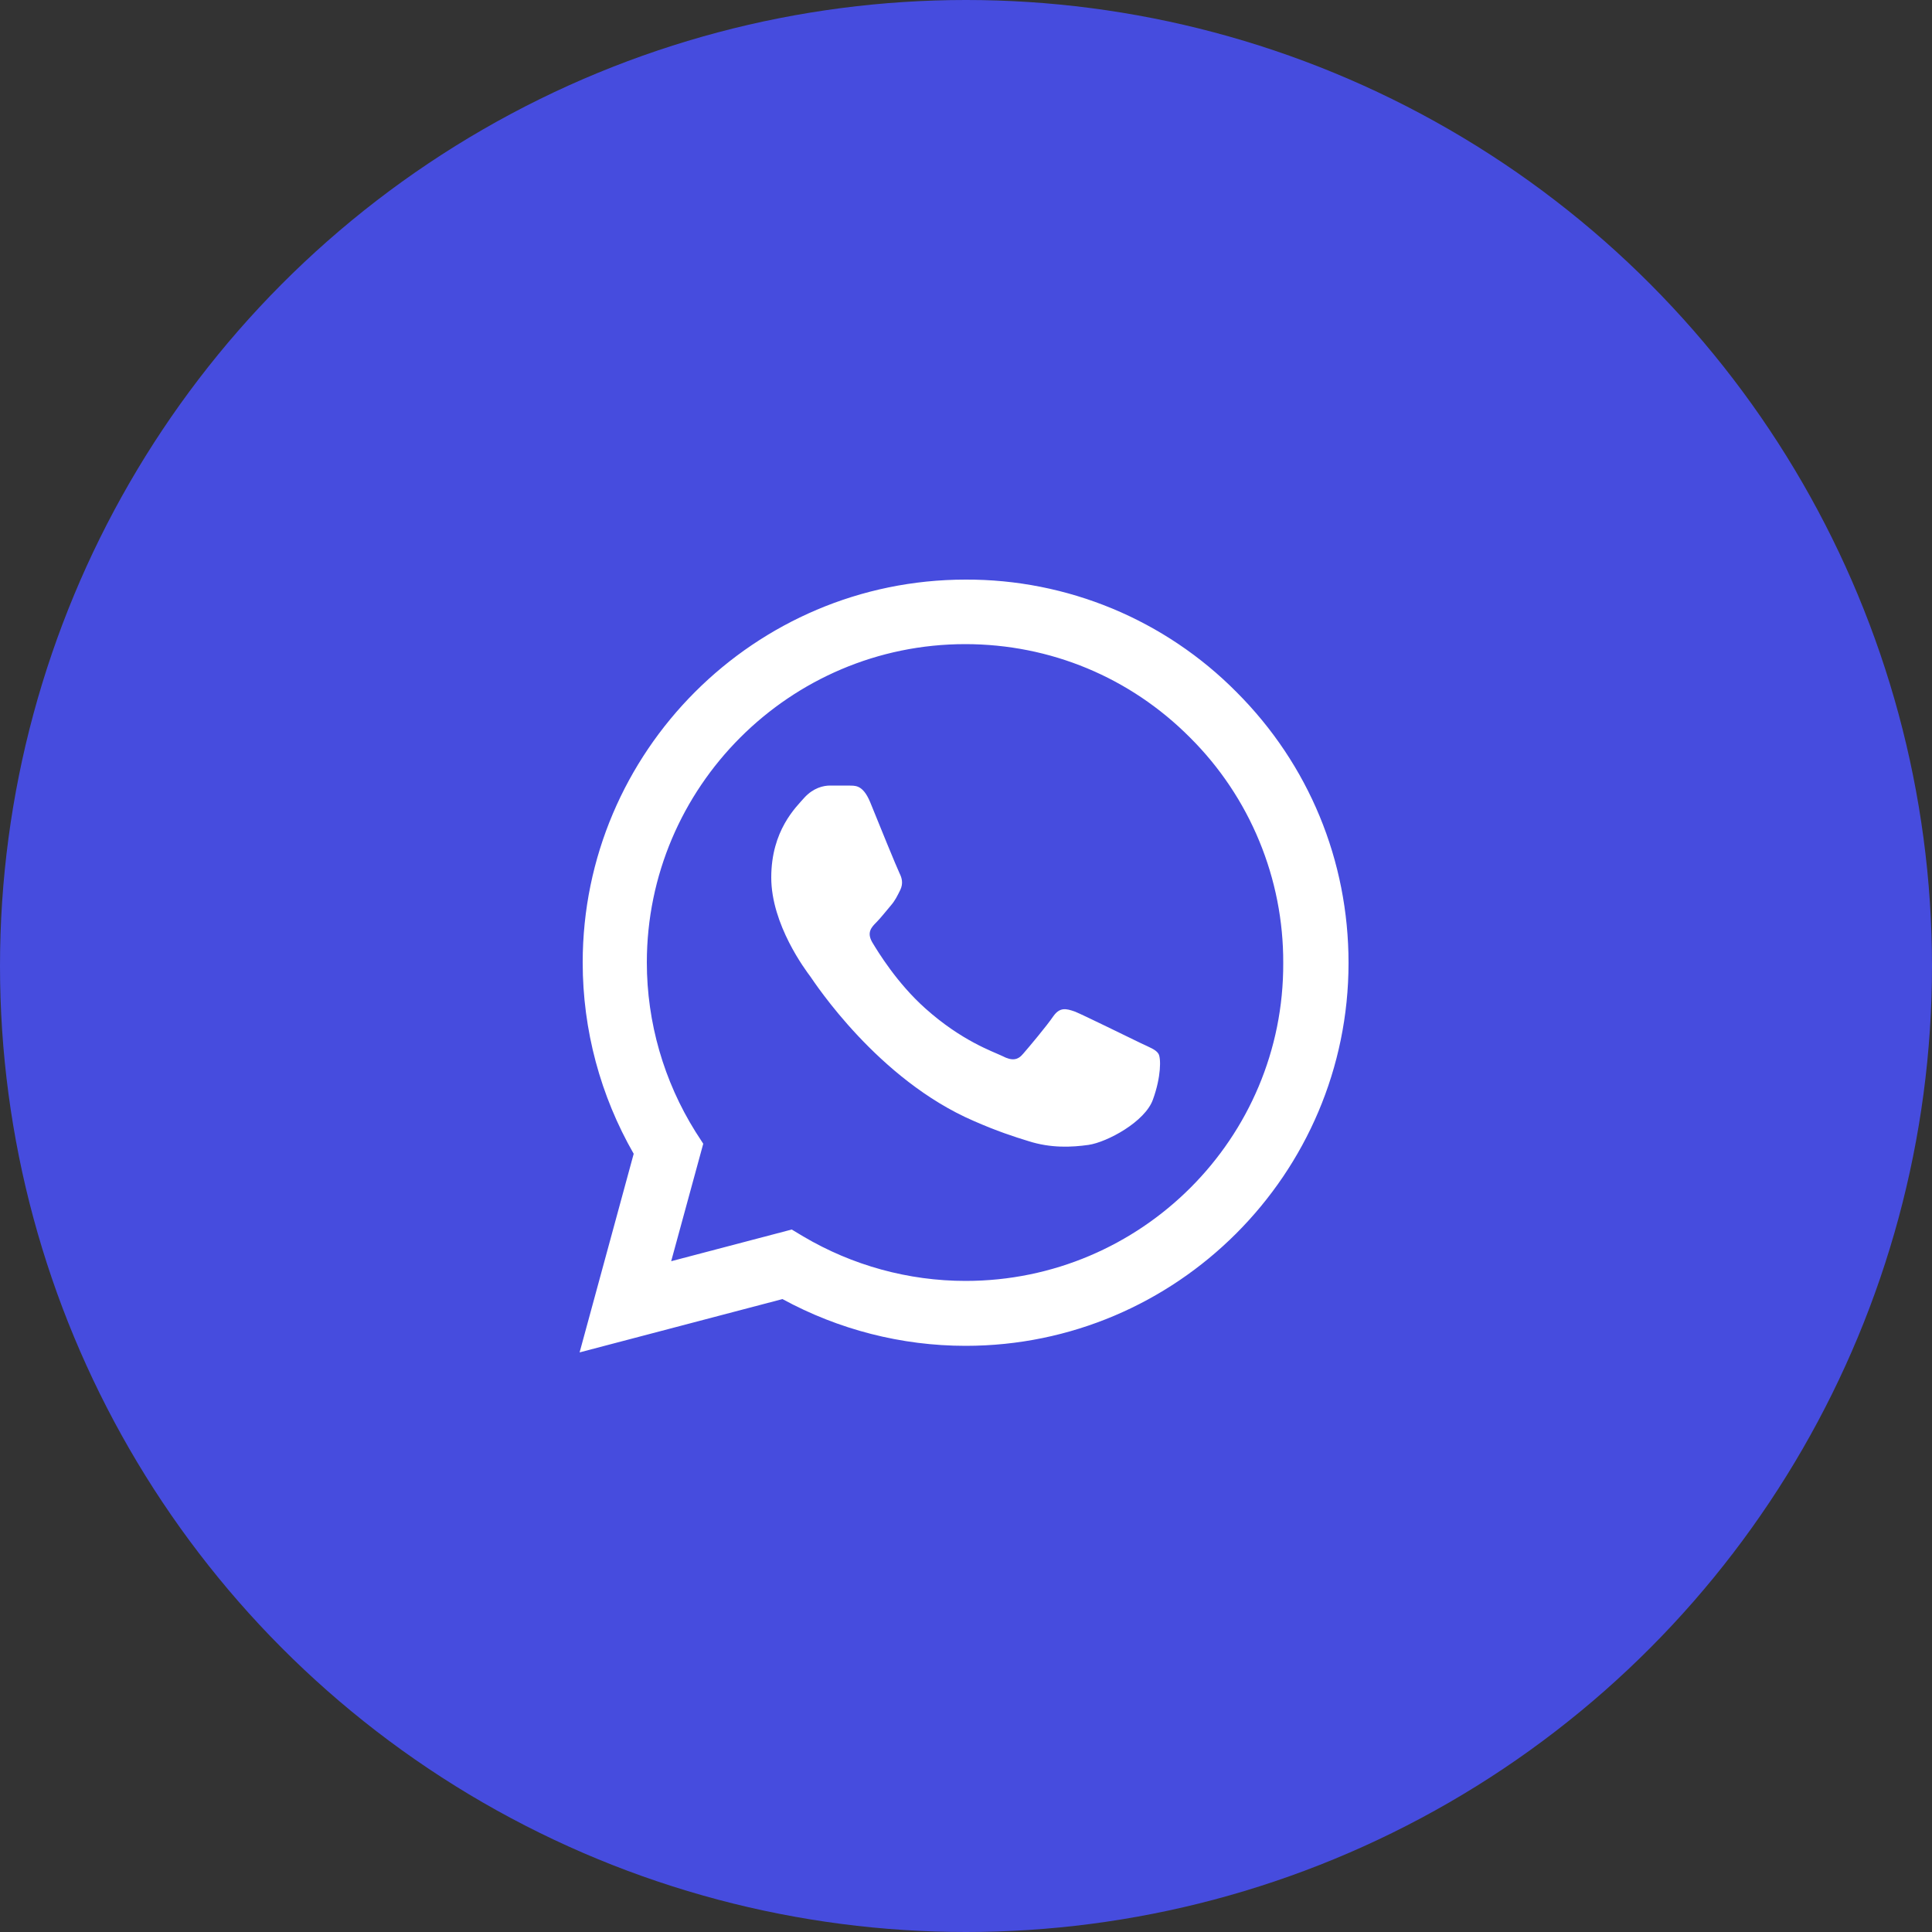
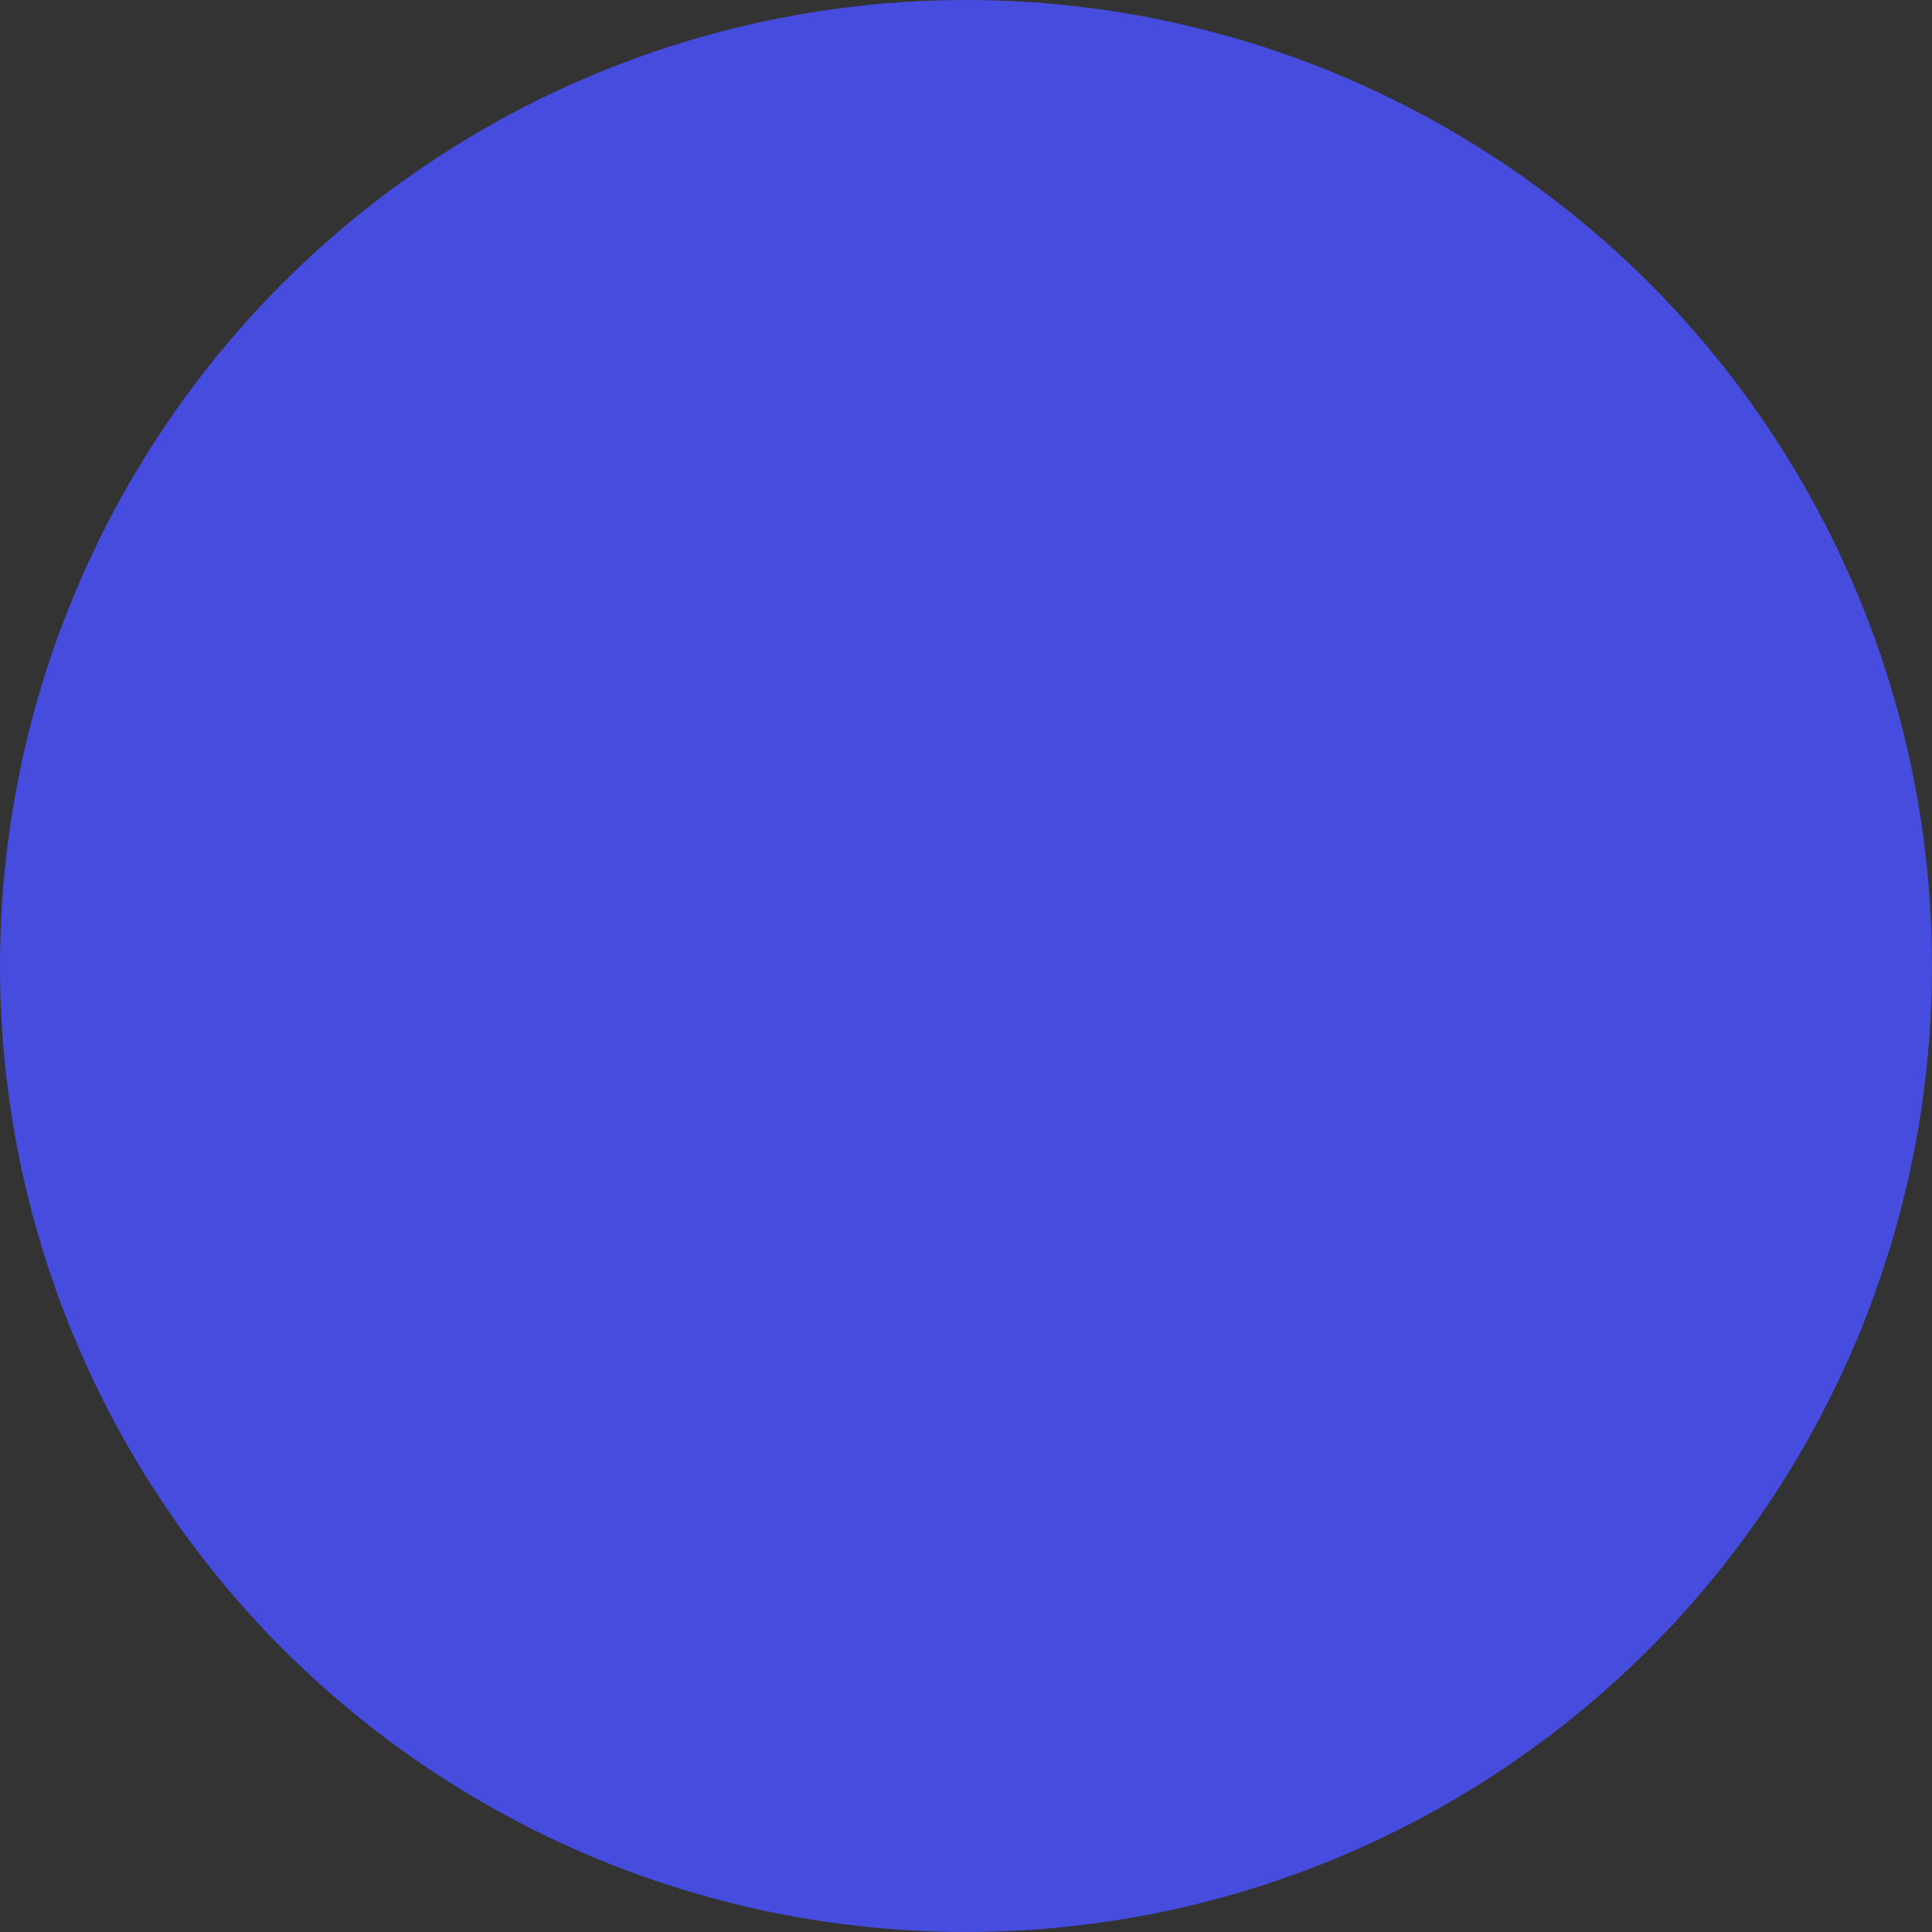
<svg xmlns="http://www.w3.org/2000/svg" width="50" height="50" viewBox="0 0 50 50" fill="none">
  <rect x="0" y="0" width="50" height="50" fill="#333333" stroke="none" />
  <circle cx="25" cy="25" r="25" fill="#464CDE" />
-   <path d="M32 17.91C31.083 16.984 29.991 16.25 28.788 15.75C27.584 15.251 26.293 14.995 24.99 15C19.53 15 15.08 19.45 15.08 24.91C15.08 26.66 15.54 28.36 16.4 29.86L15 35L20.25 33.62C21.7 34.41 23.33 34.83 24.99 34.83C30.45 34.83 34.9 30.38 34.9 24.92C34.9 22.27 33.87 19.78 32 17.91ZM24.99 33.15C23.51 33.15 22.06 32.75 20.79 32L20.49 31.82L17.37 32.64L18.2 29.6L18 29.29C17.178 27.977 16.741 26.459 16.74 24.91C16.74 20.37 20.44 16.67 24.98 16.67C27.18 16.67 29.25 17.53 30.8 19.09C31.567 19.854 32.176 20.763 32.589 21.764C33.003 22.764 33.214 23.837 33.21 24.92C33.23 29.46 29.53 33.15 24.99 33.15ZM29.51 26.99C29.26 26.87 28.04 26.27 27.82 26.18C27.59 26.1 27.43 26.06 27.26 26.3C27.09 26.55 26.62 27.11 26.48 27.27C26.34 27.44 26.19 27.46 25.94 27.33C25.69 27.21 24.89 26.94 23.95 26.1C23.21 25.44 22.72 24.63 22.57 24.38C22.43 24.13 22.55 24 22.68 23.87C22.79 23.76 22.93 23.58 23.05 23.44C23.17 23.3 23.22 23.19 23.3 23.03C23.38 22.86 23.34 22.72 23.28 22.6C23.22 22.48 22.72 21.26 22.52 20.76C22.32 20.28 22.11 20.34 21.96 20.33H21.48C21.31 20.33 21.05 20.39 20.82 20.64C20.6 20.89 19.96 21.49 19.96 22.71C19.96 23.93 20.85 25.11 20.97 25.27C21.09 25.44 22.72 27.94 25.2 29.01C25.79 29.27 26.25 29.42 26.61 29.53C27.2 29.72 27.74 29.69 28.17 29.63C28.65 29.56 29.64 29.03 29.84 28.45C30.05 27.87 30.05 27.38 29.98 27.27C29.91 27.16 29.76 27.11 29.51 26.99Z" fill="white" />
</svg>